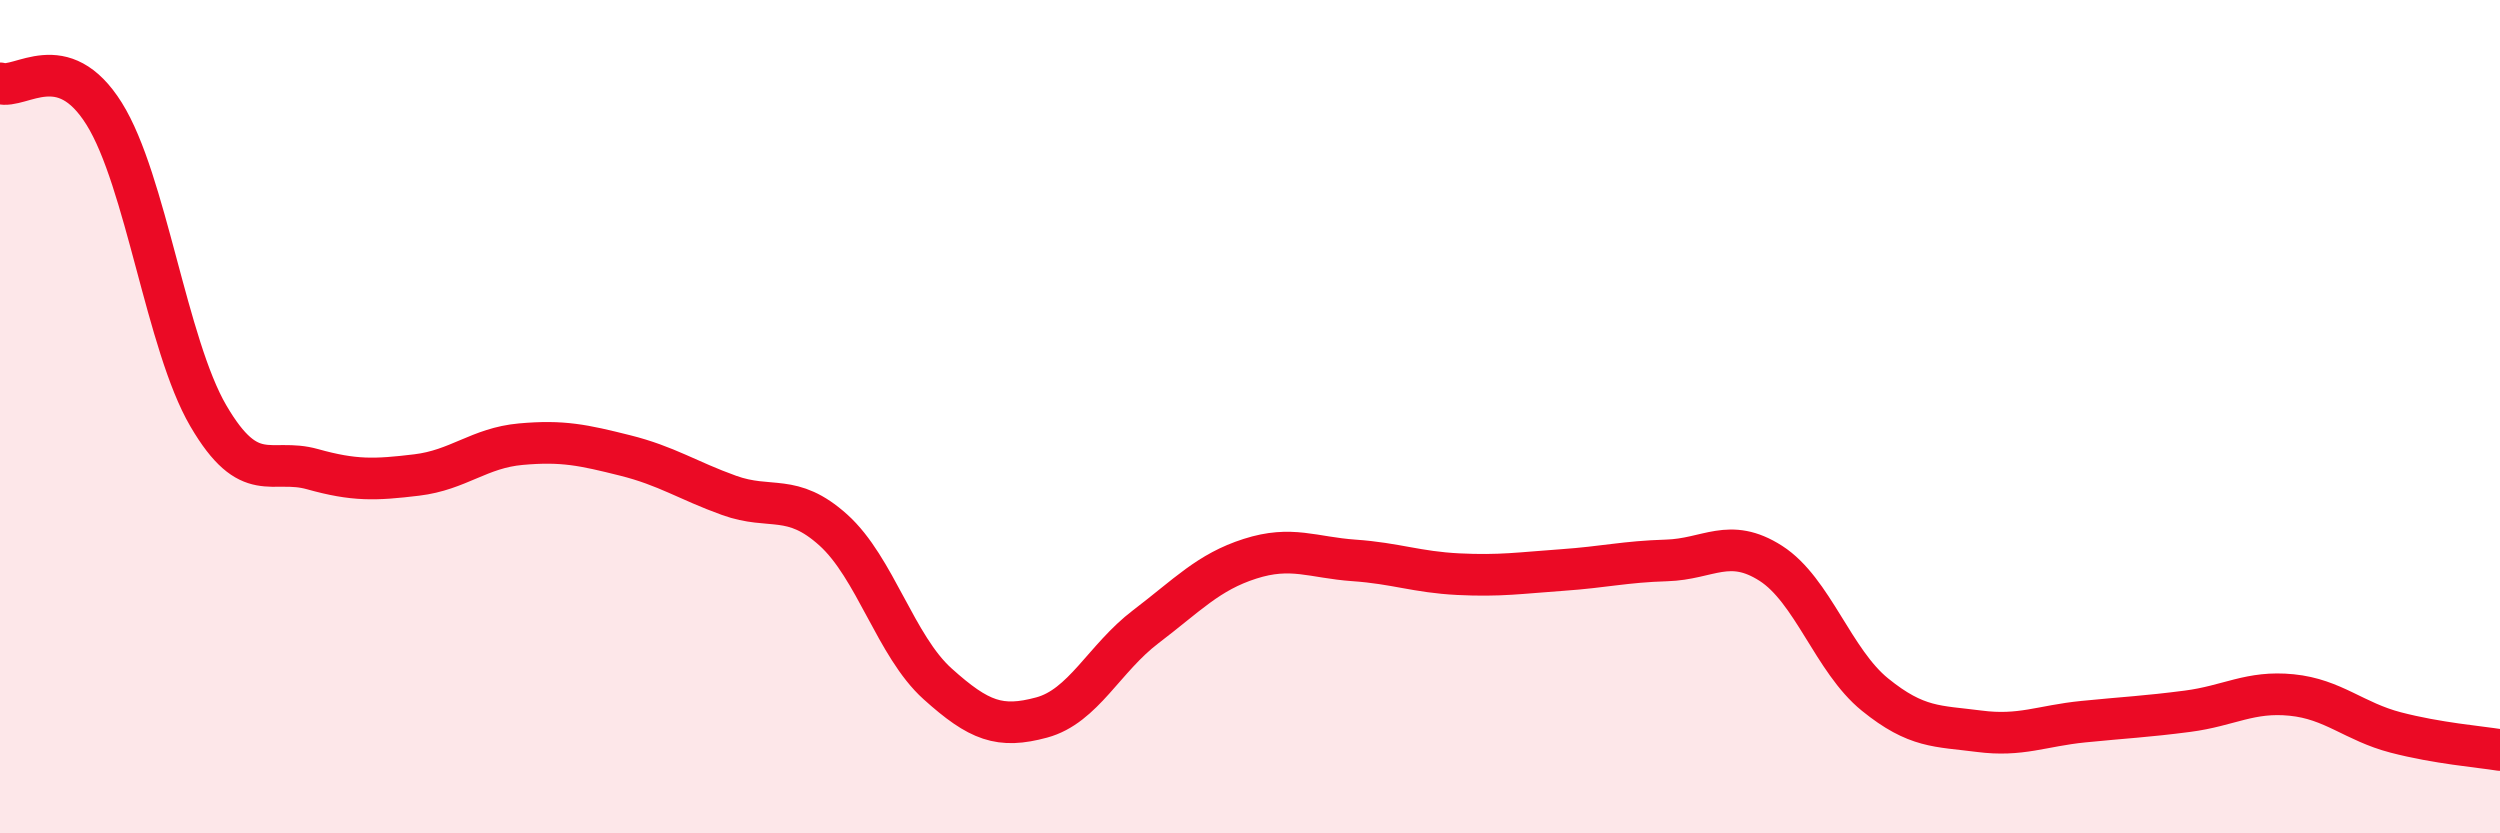
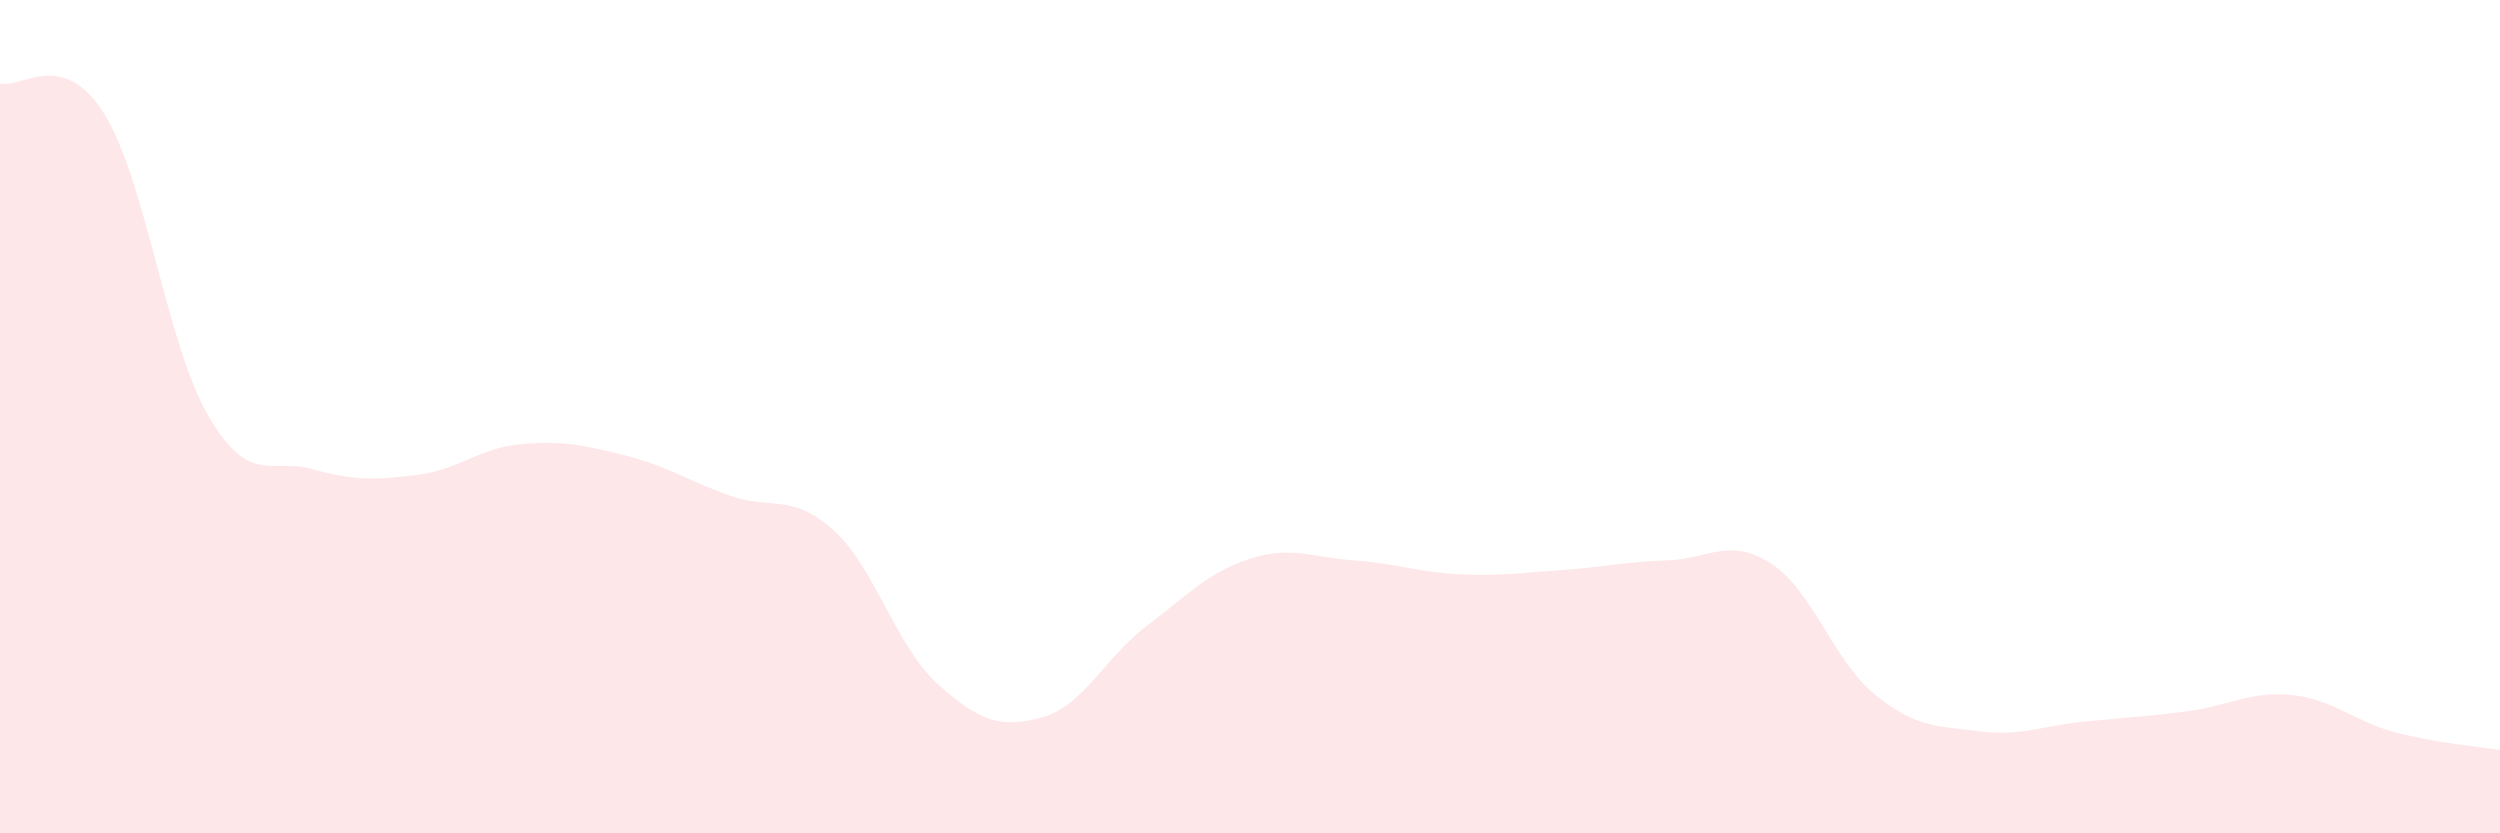
<svg xmlns="http://www.w3.org/2000/svg" width="60" height="20" viewBox="0 0 60 20">
  <path d="M 0,2 C 0.5,2.15 1.5,1.13 2.5,2.73 C 3.5,4.33 4,8.27 5,9.98 C 6,11.69 6.5,10.98 7.5,11.26 C 8.5,11.54 9,11.52 10,11.4 C 11,11.28 11.5,10.75 12.5,10.66 C 13.5,10.57 14,10.68 15,10.93 C 16,11.18 16.5,11.53 17.5,11.89 C 18.5,12.25 19,11.82 20,12.72 C 21,13.62 21.5,15.51 22.5,16.41 C 23.5,17.31 24,17.49 25,17.22 C 26,16.95 26.5,15.8 27.5,15.04 C 28.5,14.28 29,13.73 30,13.41 C 31,13.09 31.5,13.38 32.5,13.45 C 33.5,13.52 34,13.73 35,13.78 C 36,13.83 36.5,13.75 37.5,13.68 C 38.5,13.61 39,13.48 40,13.45 C 41,13.42 41.5,12.88 42.5,13.52 C 43.5,14.16 44,15.86 45,16.67 C 46,17.48 46.5,17.42 47.5,17.55 C 48.5,17.68 49,17.42 50,17.32 C 51,17.22 51.5,17.2 52.5,17.07 C 53.5,16.94 54,16.58 55,16.68 C 56,16.78 56.5,17.32 57.5,17.58 C 58.5,17.84 59.5,17.92 60,18L60 20L0 20Z" fill="#EB0A25" opacity="0.1" stroke-linecap="round" stroke-linejoin="round" />
-   <path d="M 0,2 C 0.5,2.15 1.5,1.13 2.5,2.73 C 3.5,4.33 4,8.27 5,9.98 C 6,11.69 6.5,10.98 7.5,11.26 C 8.5,11.54 9,11.52 10,11.4 C 11,11.28 11.5,10.75 12.5,10.66 C 13.5,10.57 14,10.68 15,10.93 C 16,11.18 16.5,11.53 17.5,11.89 C 18.5,12.25 19,11.82 20,12.72 C 21,13.62 21.5,15.51 22.5,16.41 C 23.5,17.31 24,17.49 25,17.22 C 26,16.95 26.5,15.8 27.5,15.04 C 28.5,14.28 29,13.73 30,13.41 C 31,13.09 31.5,13.38 32.5,13.45 C 33.5,13.52 34,13.73 35,13.78 C 36,13.83 36.5,13.75 37.5,13.68 C 38.5,13.61 39,13.48 40,13.45 C 41,13.42 41.5,12.88 42.5,13.52 C 43.5,14.16 44,15.86 45,16.67 C 46,17.48 46.5,17.42 47.5,17.55 C 48.5,17.68 49,17.42 50,17.32 C 51,17.22 51.5,17.2 52.5,17.07 C 53.5,16.94 54,16.58 55,16.68 C 56,16.78 56.5,17.32 57.5,17.58 C 58.5,17.84 59.5,17.92 60,18" stroke="#EB0A25" stroke-width="1" fill="none" stroke-linecap="round" stroke-linejoin="round" />
</svg>